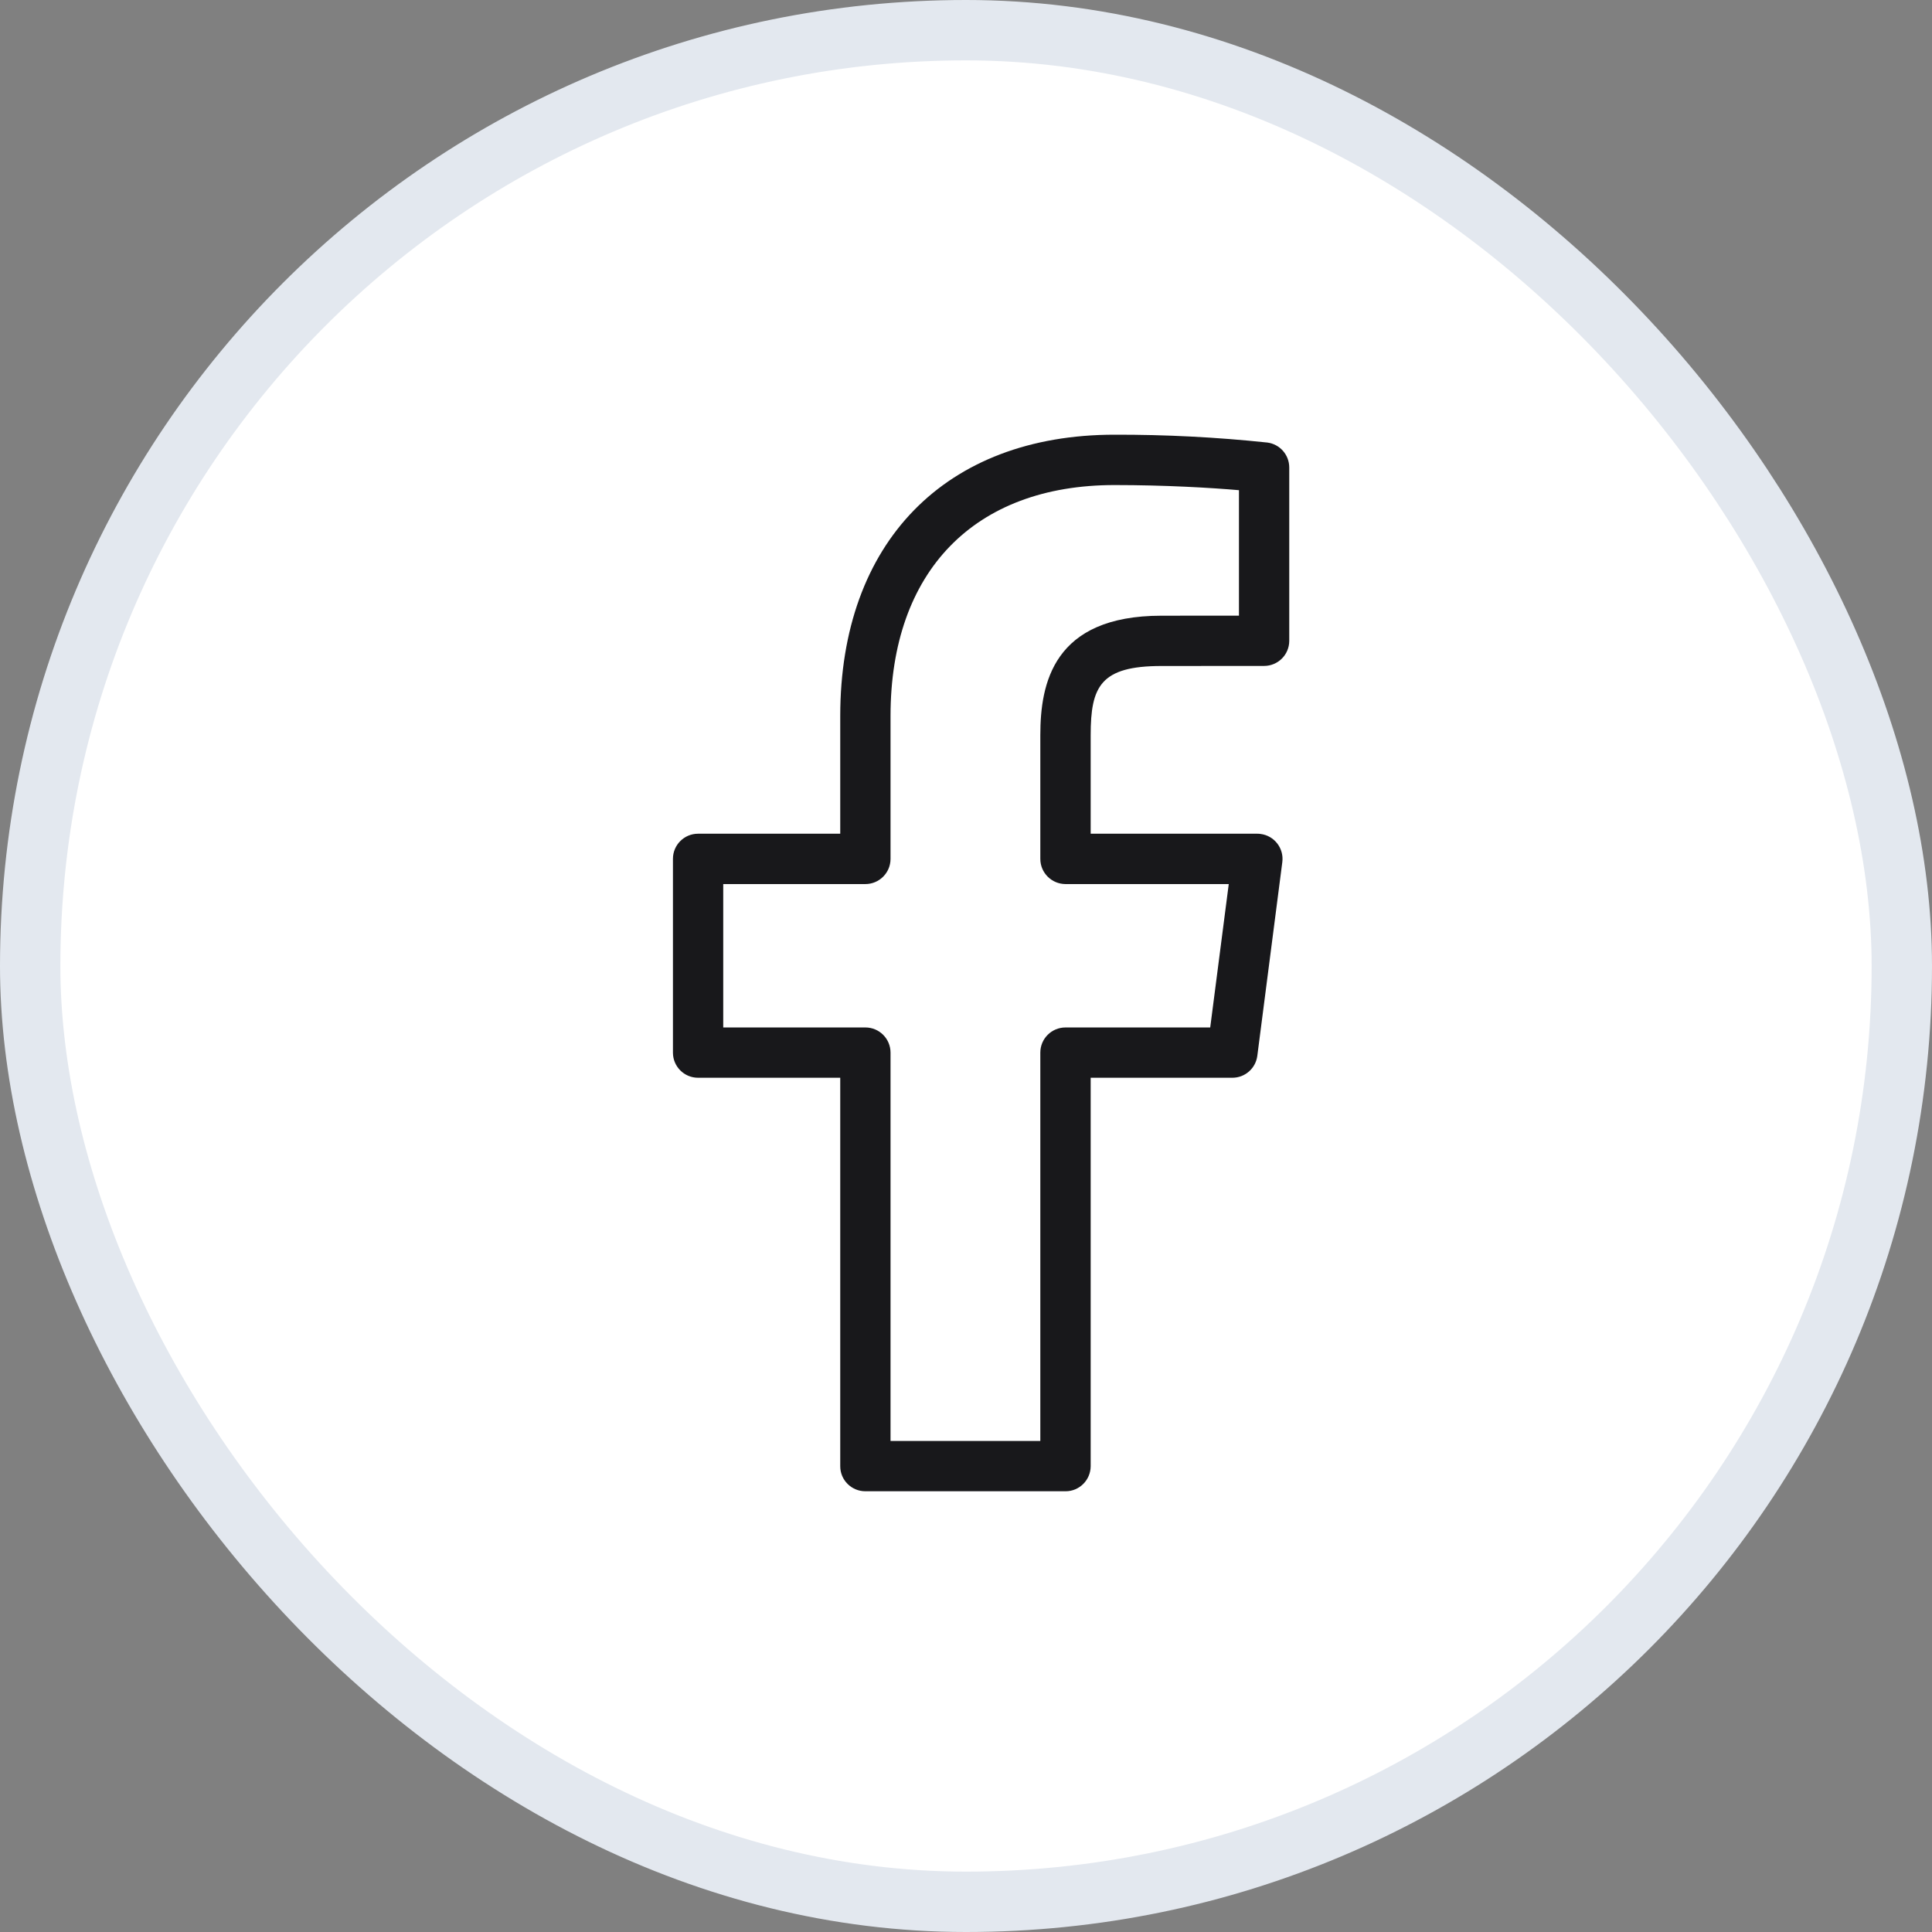
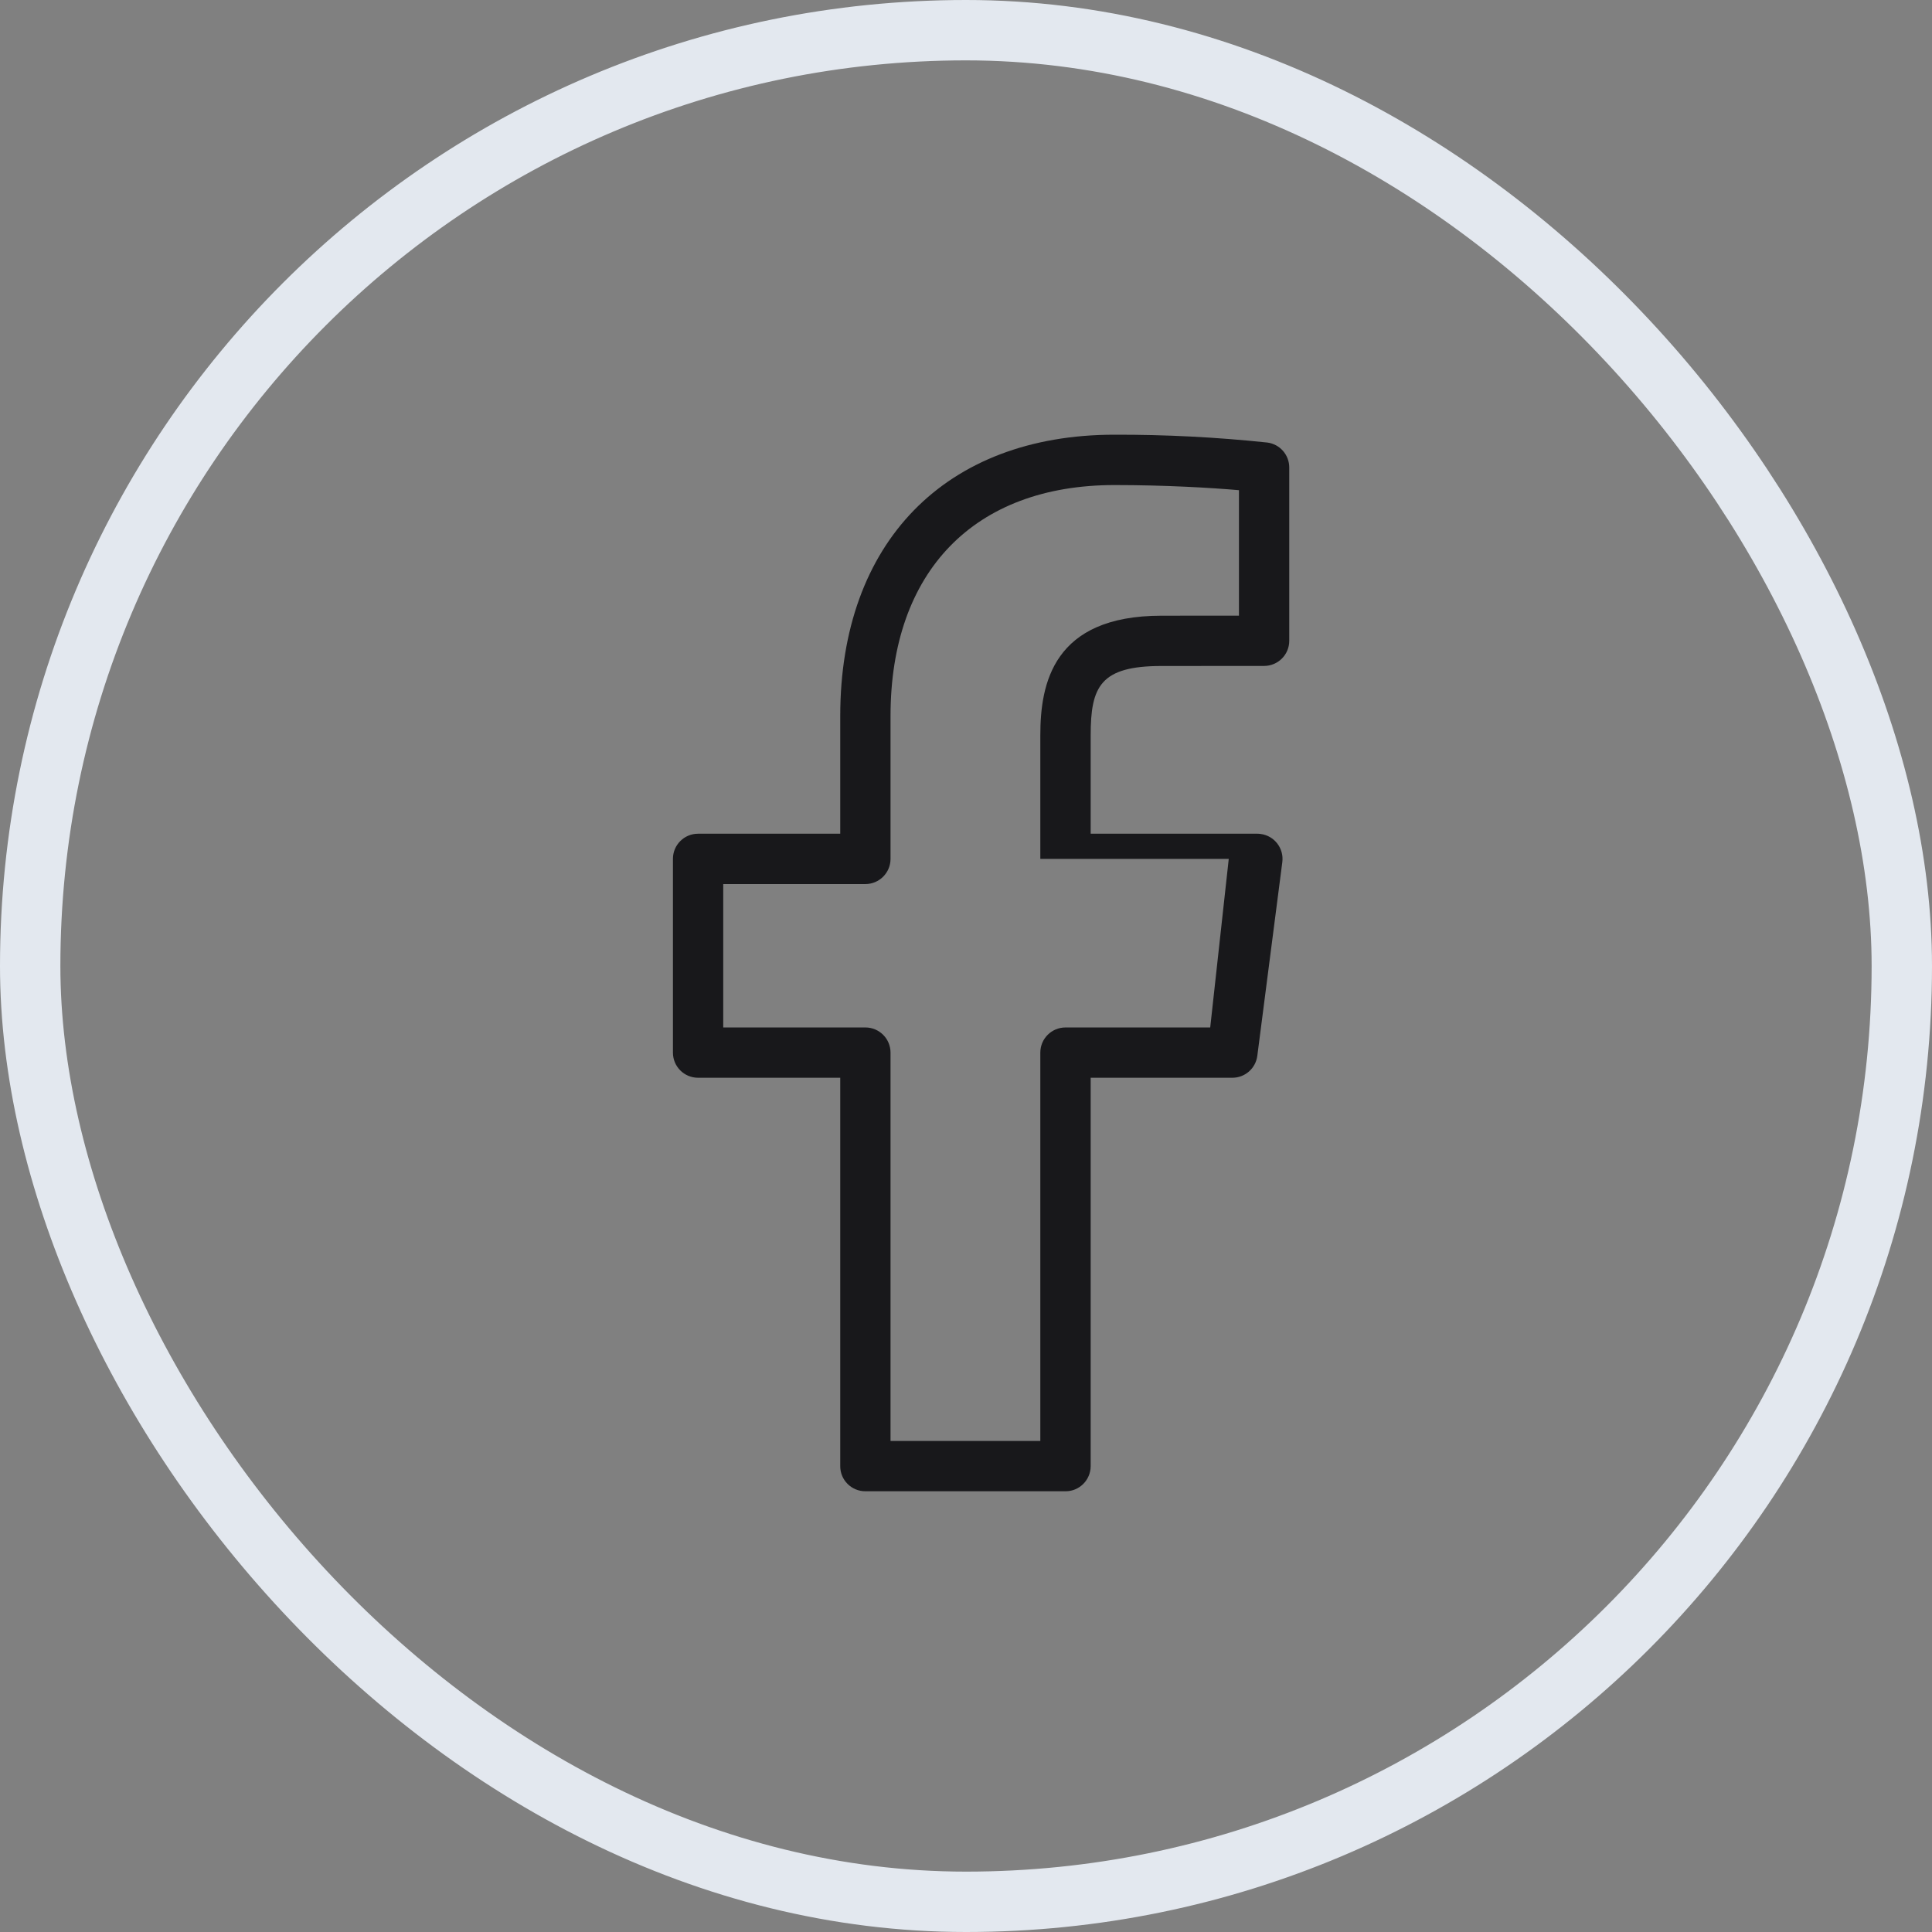
<svg xmlns="http://www.w3.org/2000/svg" width="32" height="32" viewBox="0 0 32 32" fill="none">
  <rect x="0" y="0" width="32" height="32" fill="#808080" stroke="none" />
-   <rect x="0.5" y="0.5" width="31" height="31" rx="15.5" fill="white" />
  <rect x="0.5" y="0.5" width="31" height="31" rx="15.5" stroke="#E3E8EF" />
-   <path d="M20.992 7.33C20.151 7.241 19.306 7.198 18.461 7.2C15.658 7.2 13.917 8.985 13.917 11.858V13.809H11.562C11.332 13.809 11.146 13.995 11.146 14.225V17.435C11.146 17.665 11.332 17.851 11.562 17.851H13.917V24.284C13.916 24.514 14.103 24.7 14.333 24.7H17.648C17.878 24.701 18.064 24.514 18.065 24.284V17.851H20.412C20.621 17.851 20.798 17.696 20.825 17.488L21.239 14.28C21.269 14.052 21.108 13.842 20.88 13.813C20.862 13.81 20.844 13.809 20.826 13.809H18.065V12.177C18.065 11.369 18.227 11.031 19.238 11.031L20.937 11.03C21.167 11.03 21.354 10.844 21.354 10.614V7.743C21.354 7.534 21.199 7.357 20.992 7.33ZM20.521 10.197L19.238 10.198C17.44 10.198 17.231 11.327 17.231 12.177V14.226C17.231 14.456 17.418 14.642 17.648 14.643H20.352L20.045 17.018H17.648C17.418 17.018 17.231 17.204 17.231 17.434V23.867H14.75V17.435C14.75 17.205 14.564 17.018 14.334 17.018H11.979V14.643H14.333C14.563 14.643 14.75 14.456 14.75 14.226V11.858C14.75 9.464 16.137 8.034 18.461 8.034C19.302 8.034 20.061 8.079 20.521 8.119V10.197Z" fill="#18181B" />
+   <path d="M20.992 7.33C20.151 7.241 19.306 7.198 18.461 7.2C15.658 7.2 13.917 8.985 13.917 11.858V13.809H11.562C11.332 13.809 11.146 13.995 11.146 14.225V17.435C11.146 17.665 11.332 17.851 11.562 17.851H13.917V24.284C13.916 24.514 14.103 24.7 14.333 24.7H17.648C17.878 24.701 18.064 24.514 18.065 24.284V17.851H20.412C20.621 17.851 20.798 17.696 20.825 17.488L21.239 14.28C21.269 14.052 21.108 13.842 20.88 13.813C20.862 13.81 20.844 13.809 20.826 13.809H18.065V12.177C18.065 11.369 18.227 11.031 19.238 11.031L20.937 11.03C21.167 11.03 21.354 10.844 21.354 10.614V7.743C21.354 7.534 21.199 7.357 20.992 7.33ZM20.521 10.197L19.238 10.198C17.44 10.198 17.231 11.327 17.231 12.177V14.226H20.352L20.045 17.018H17.648C17.418 17.018 17.231 17.204 17.231 17.434V23.867H14.75V17.435C14.75 17.205 14.564 17.018 14.334 17.018H11.979V14.643H14.333C14.563 14.643 14.75 14.456 14.75 14.226V11.858C14.75 9.464 16.137 8.034 18.461 8.034C19.302 8.034 20.061 8.079 20.521 8.119V10.197Z" fill="#18181B" />
</svg>